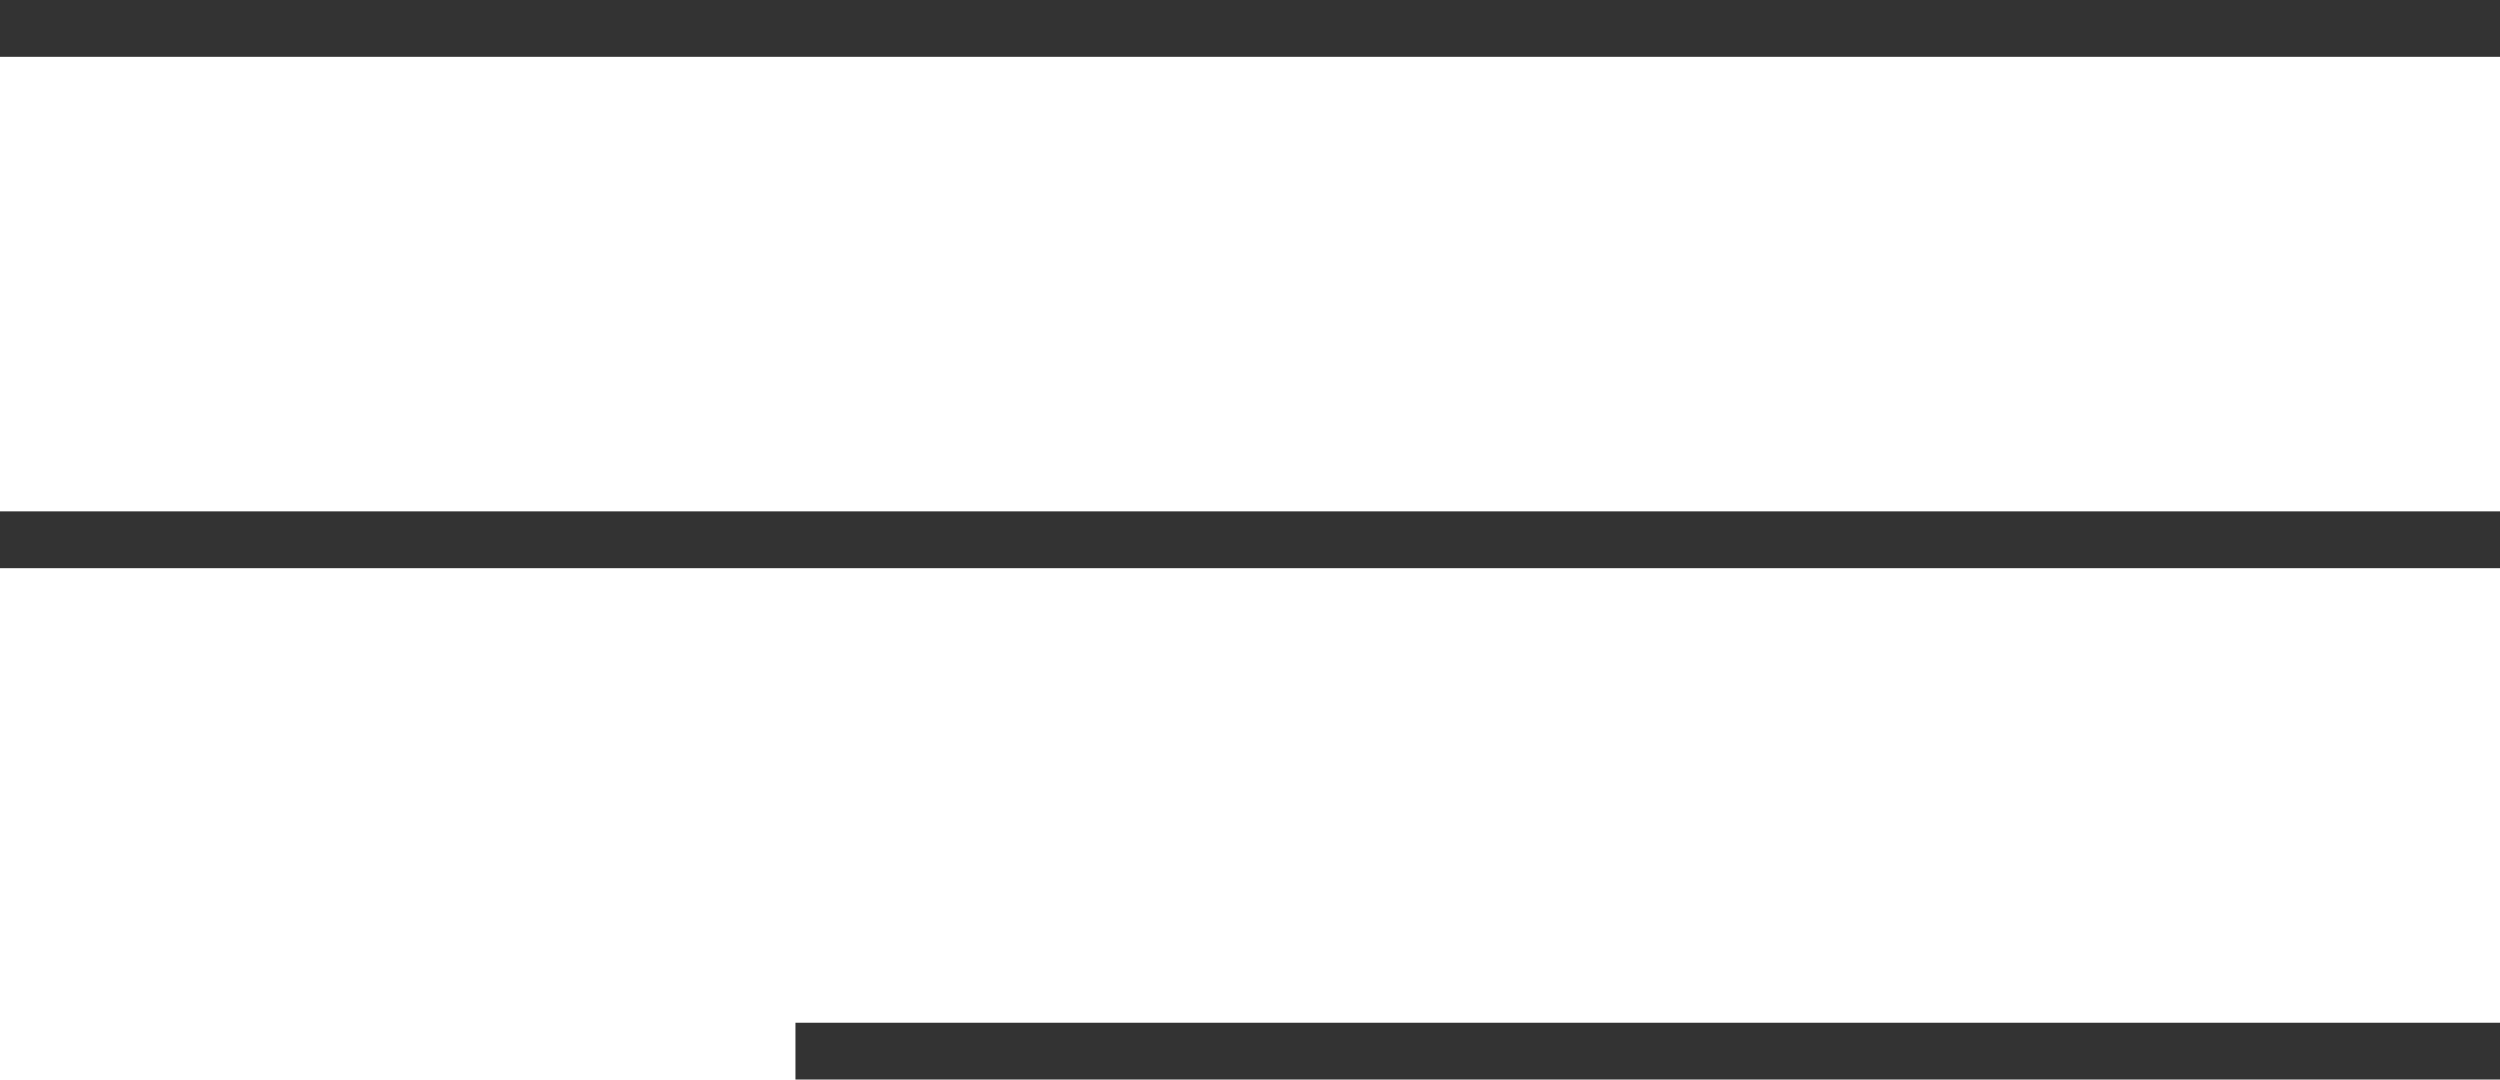
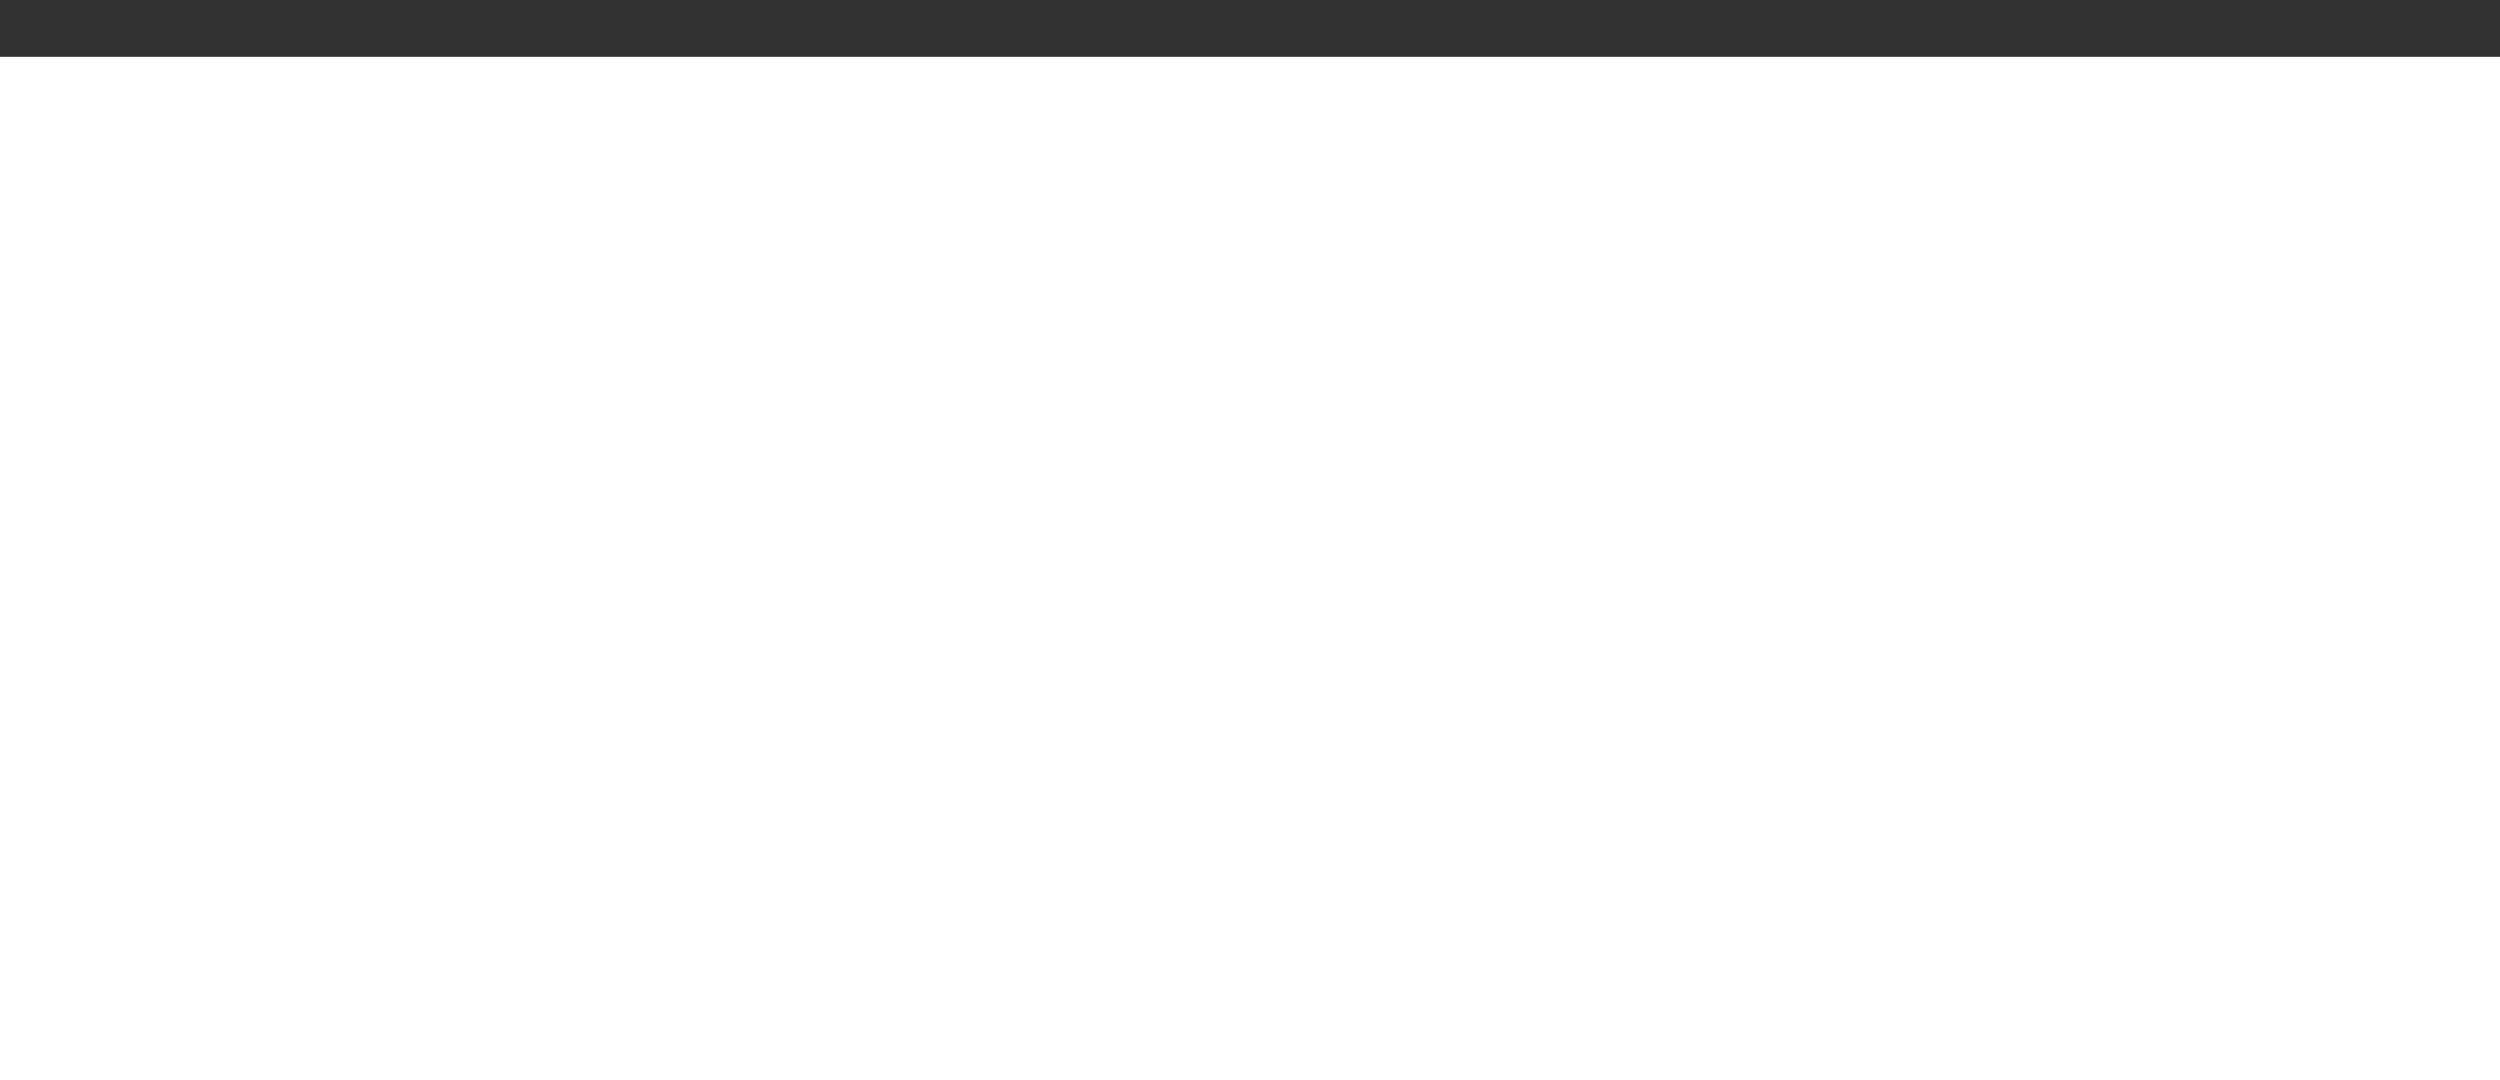
<svg xmlns="http://www.w3.org/2000/svg" width="44" height="19" viewBox="0 0 44 19" fill="none">
  <line y1="0.5" x2="44" y2="0.5" stroke="black" stroke-opacity="0.8" />
-   <line y1="9.5" x2="44" y2="9.5" stroke="black" stroke-opacity="0.8" />
-   <line x1="14" y1="18.5" x2="44" y2="18.5" stroke="black" stroke-opacity="0.8" />
</svg>